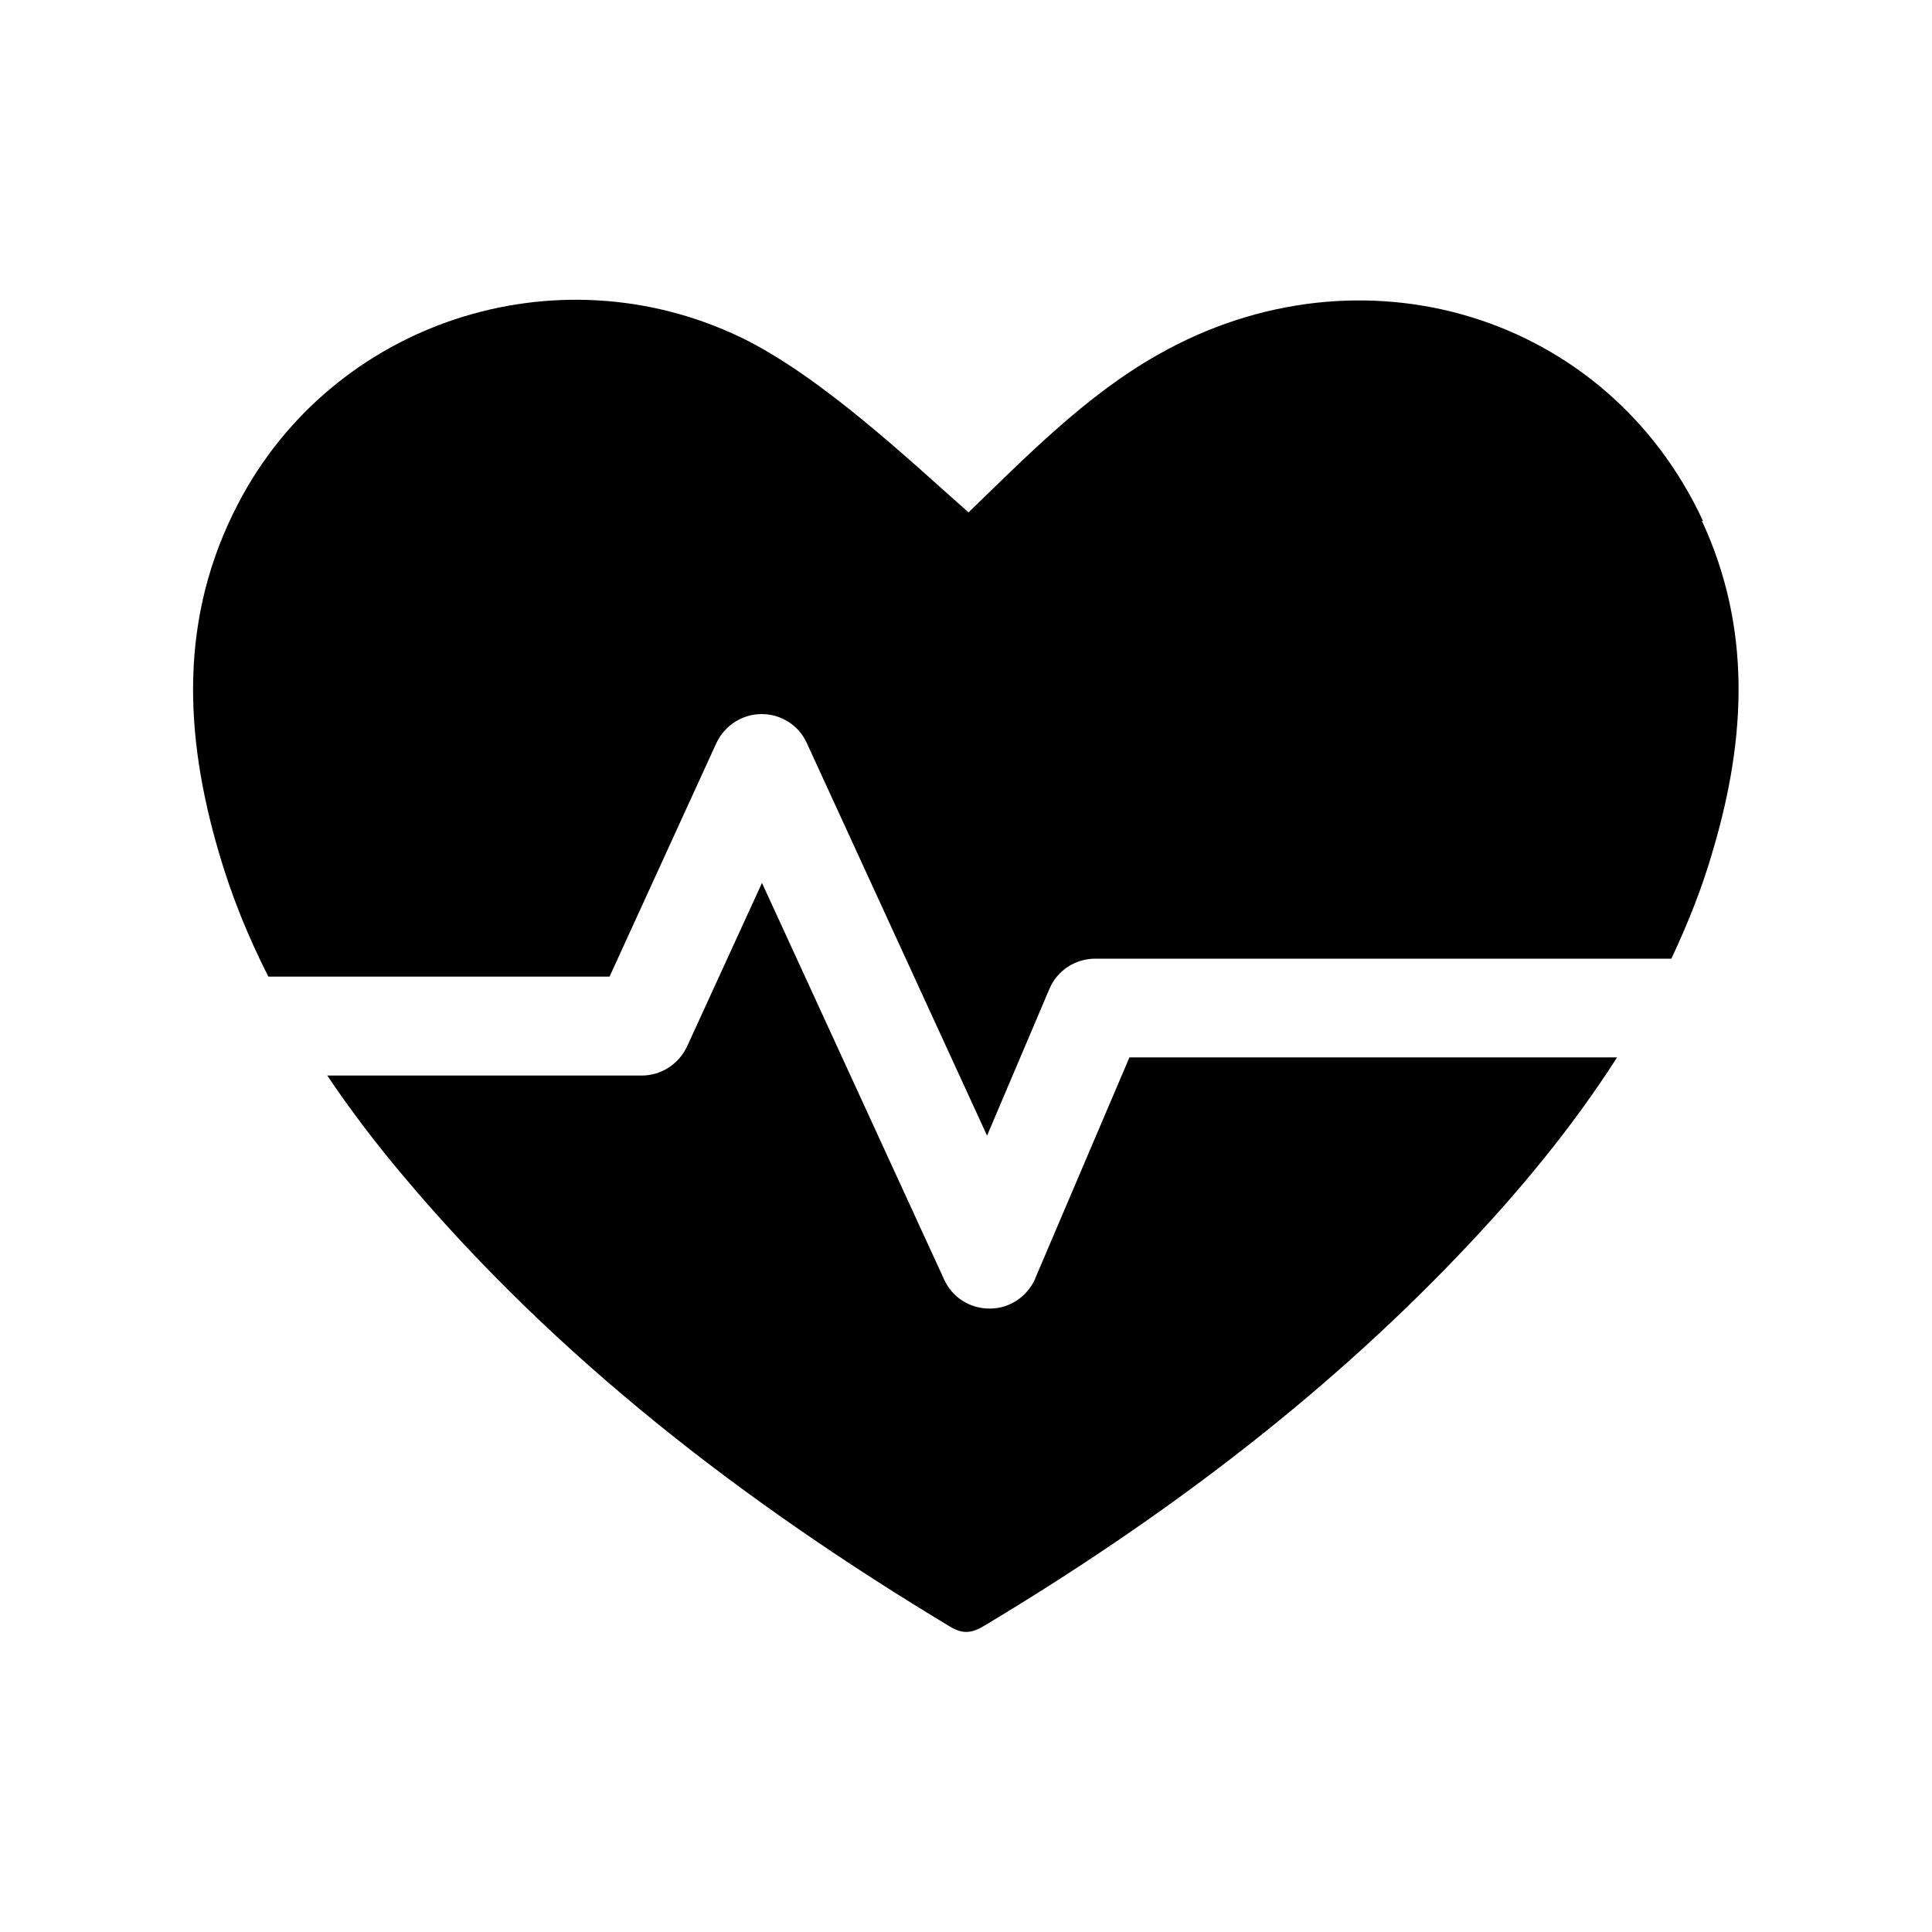
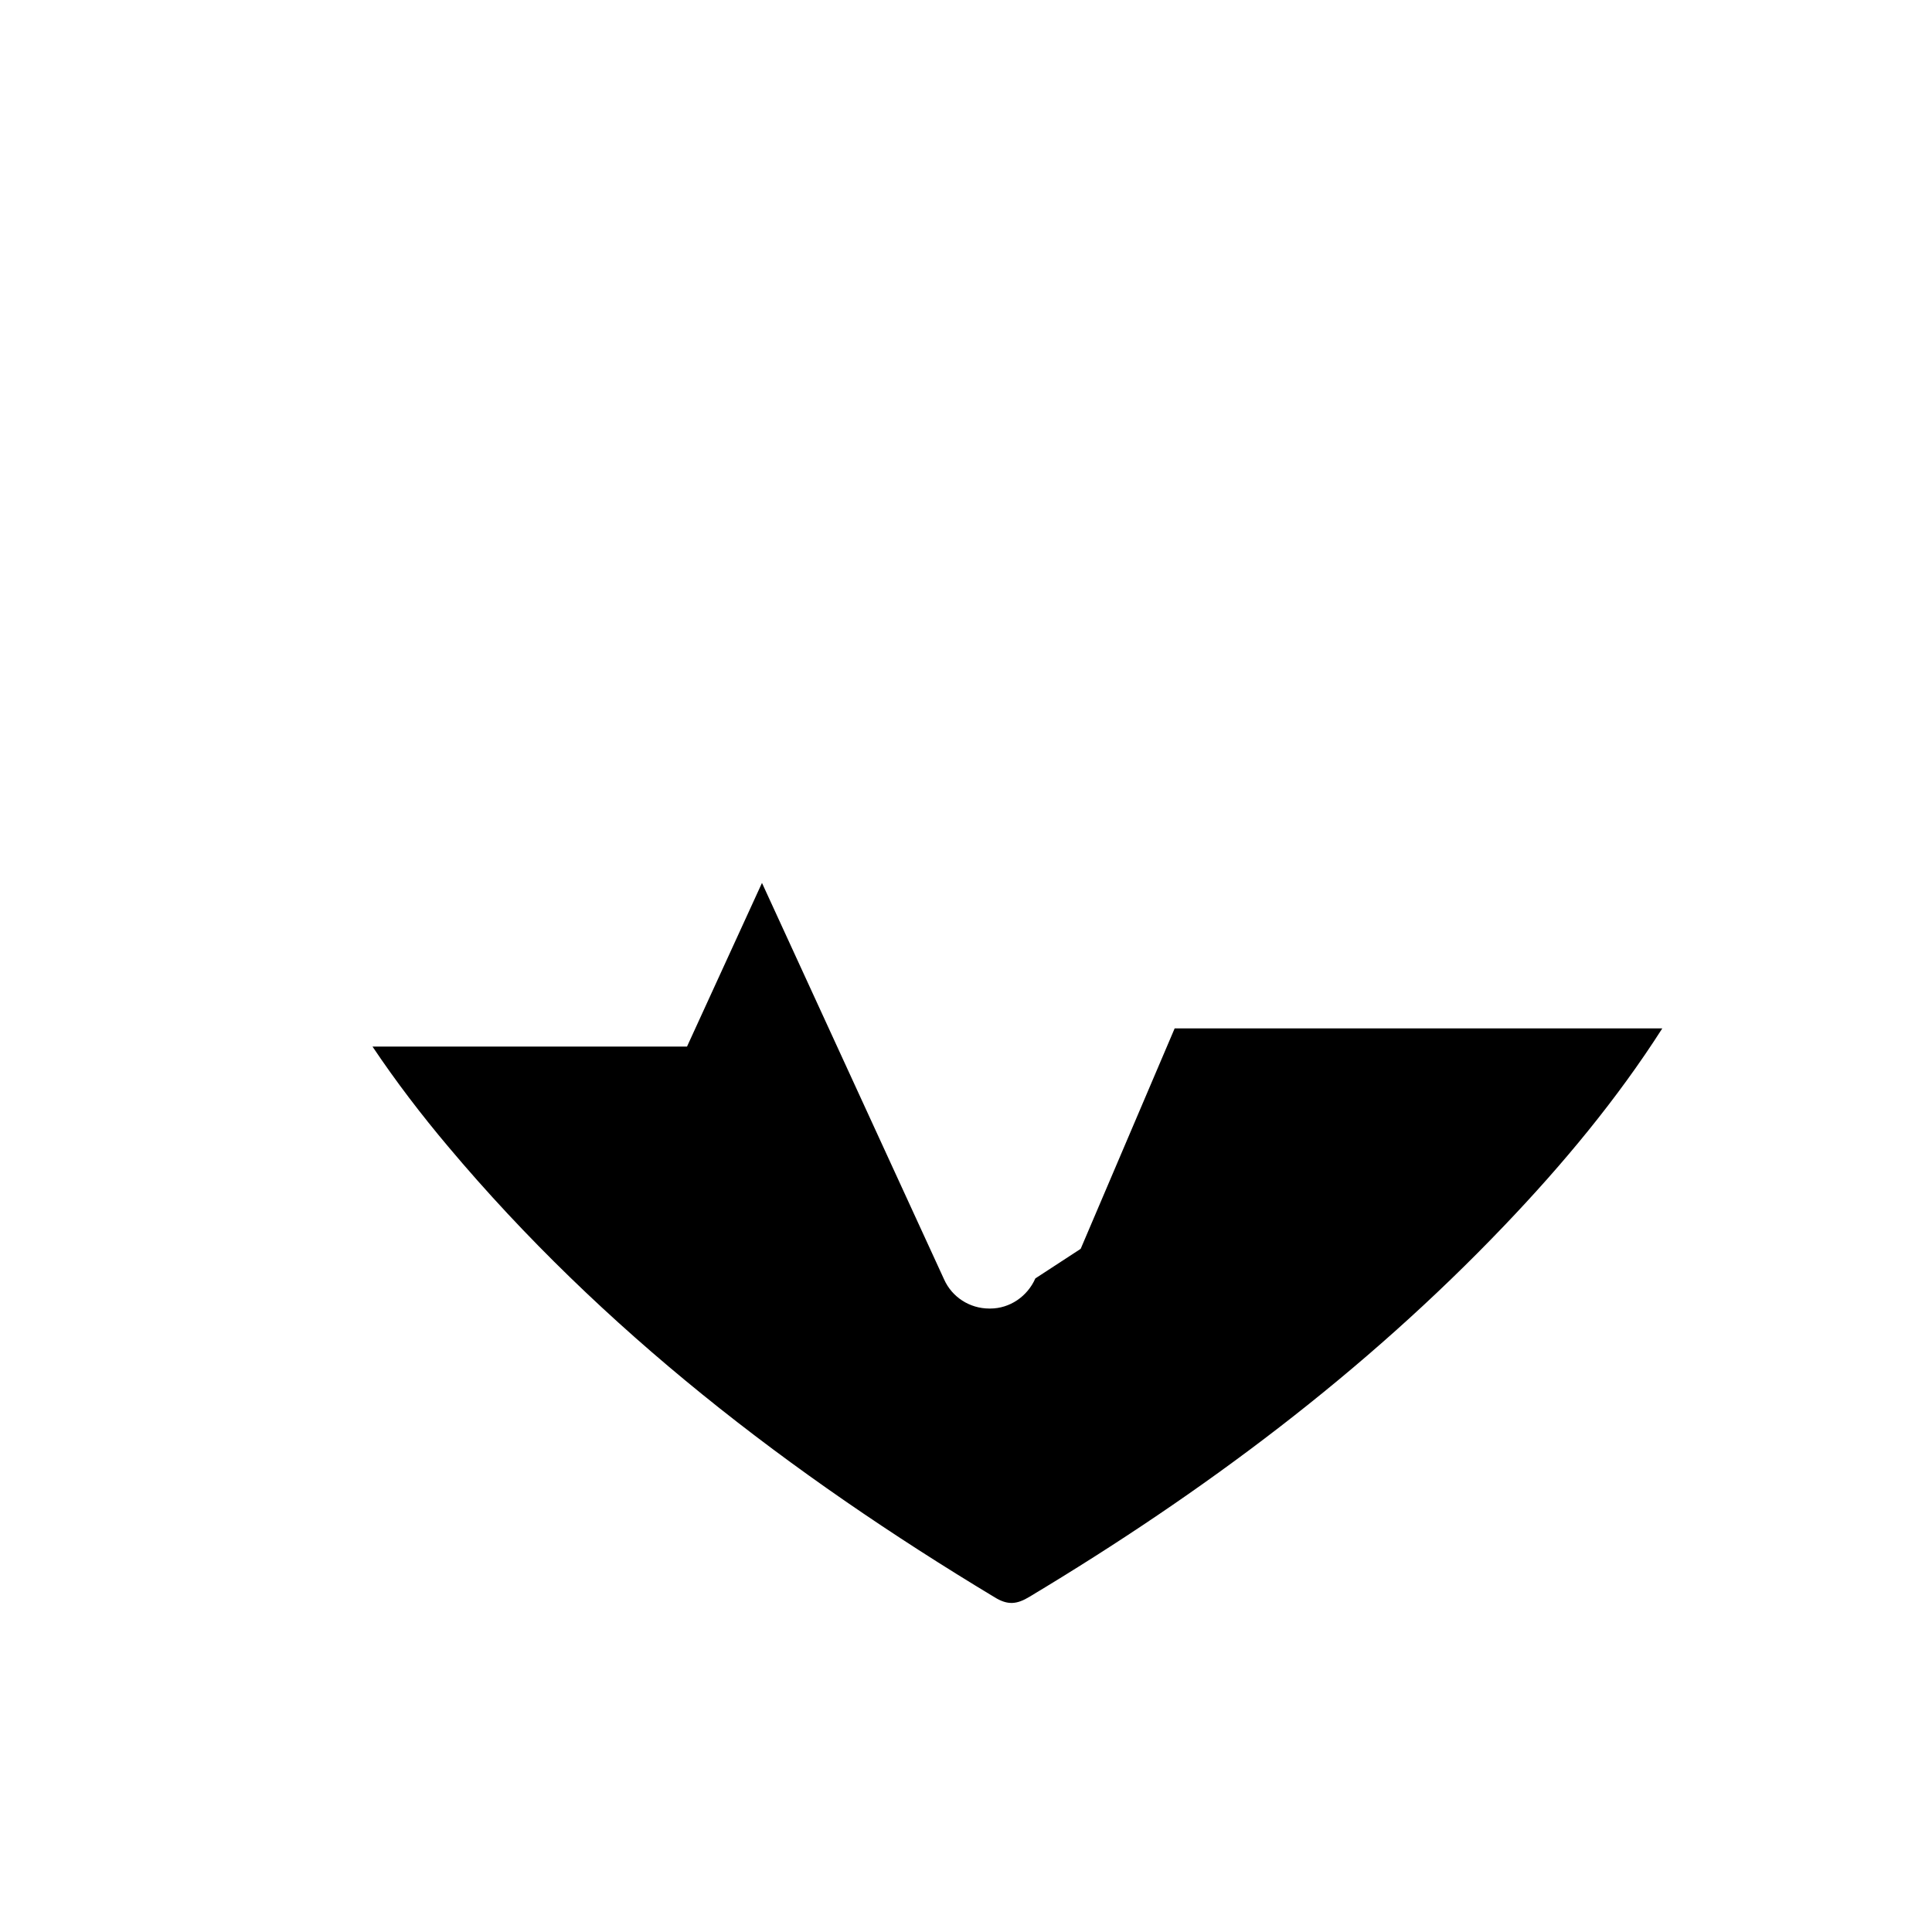
<svg xmlns="http://www.w3.org/2000/svg" id="Layer_1" data-name="Layer 1" viewBox="0 0 100 100">
  <g id="Layer_1-2" data-name="Layer 1-2">
    <g>
-       <path d="M88.14,26.95c-4.98-10.71-17.7-14.55-28.19-8.6-3.78,2.13-6.89,5.35-9.82,8.17-2.93-2.58-7.62-7.05-11.79-9.06-9.57-4.59-21.12-.79-26.01,8.6-3.07,5.87-2.8,11.95-1,18.07.65,2.24,1.52,4.37,2.56,6.42h17.66l5.53-12.09c.43-.91,1.34-1.5,2.34-1.5h0c1.02,0,1.93.59,2.34,1.5l9.33,20.32,3.23-7.6c.41-.96,1.34-1.56,2.38-1.56h29.81c.85-1.81,1.61-3.7,2.17-5.67,1.69-5.73,1.99-11.44-.59-16.99h.04Z" />
-       <path d="M53.59,66.17c-.41.93-1.32,1.56-2.34,1.56h-.04c-1.02,0-1.93-.59-2.34-1.5l-9.43-20.53-3.88,8.47c-.43.91-1.34,1.5-2.34,1.5h-16.28c1.2,1.79,2.52,3.52,3.92,5.18,7.99,9.51,17.7,16.95,28.29,23.33.67.41,1.14.37,1.81-.04,8.98-5.39,17.3-11.6,24.55-19.19,3.05-3.19,5.85-6.56,8.19-10.22h-25.24l-4.86,11.4-.02.02Z" />
+       <path d="M53.59,66.17c-.41.93-1.32,1.56-2.34,1.56h-.04c-1.02,0-1.93-.59-2.34-1.5l-9.43-20.53-3.88,8.47h-16.28c1.2,1.79,2.52,3.52,3.92,5.18,7.99,9.51,17.7,16.95,28.29,23.33.67.41,1.14.37,1.81-.04,8.98-5.39,17.3-11.6,24.55-19.19,3.05-3.19,5.85-6.56,8.19-10.22h-25.24l-4.86,11.4-.02.02Z" />
    </g>
  </g>
</svg>